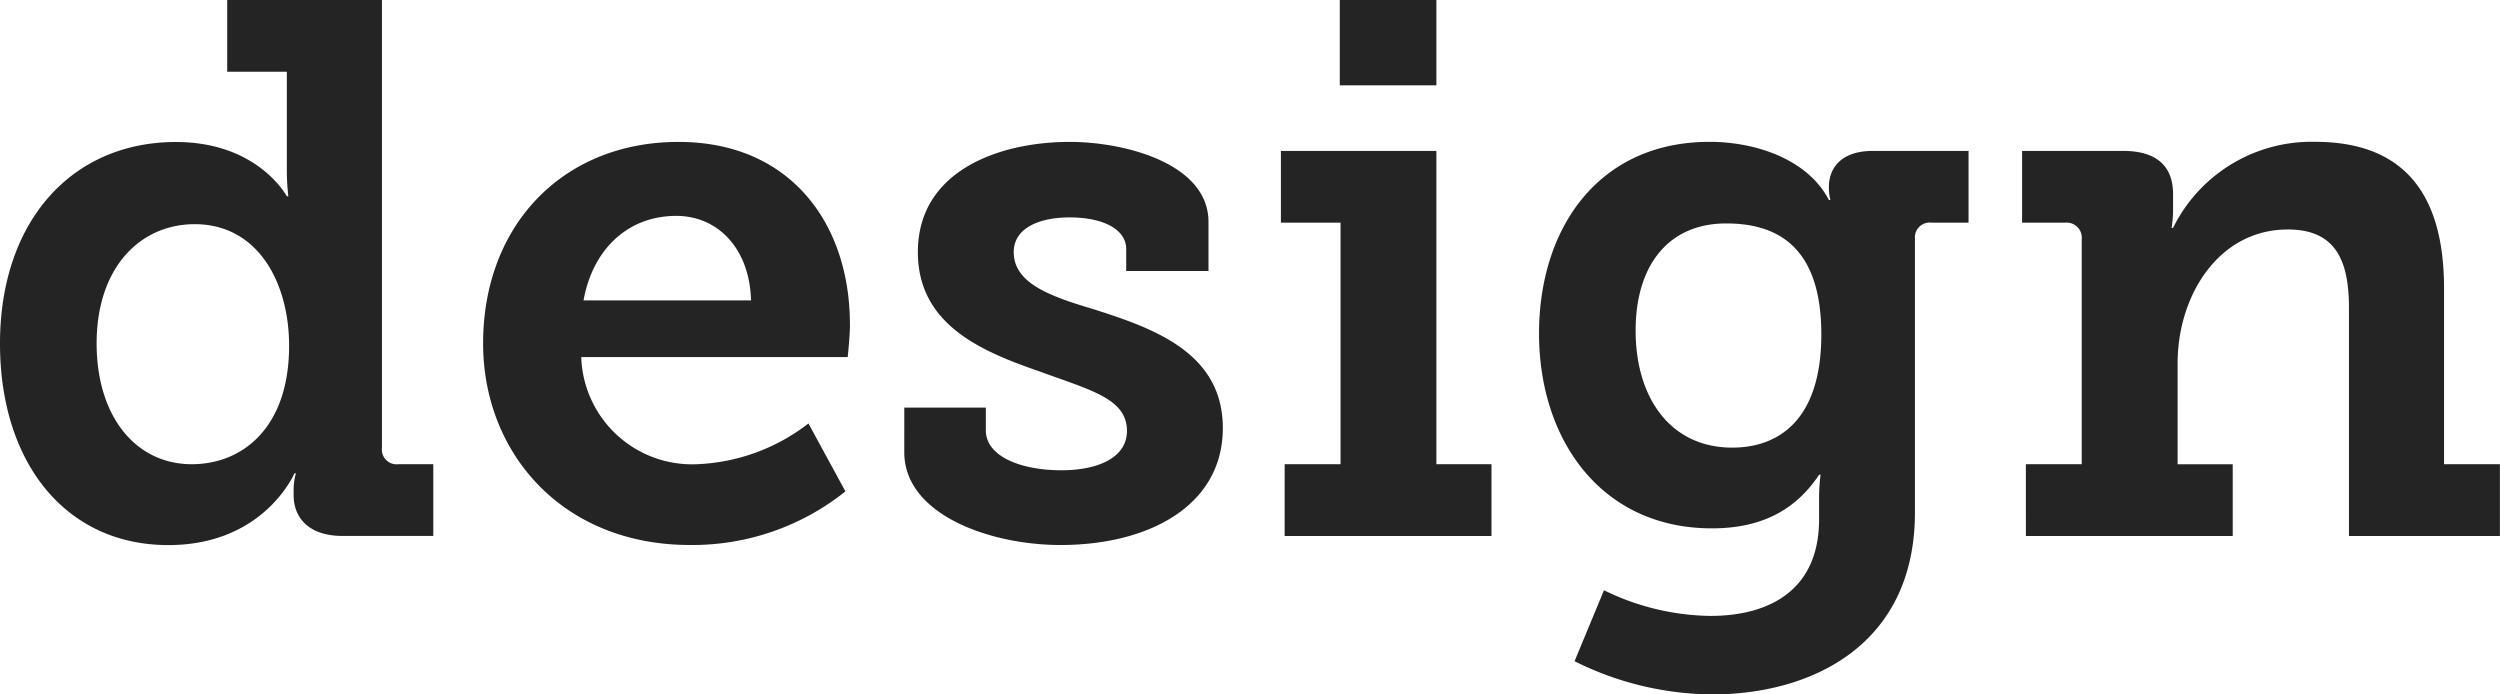
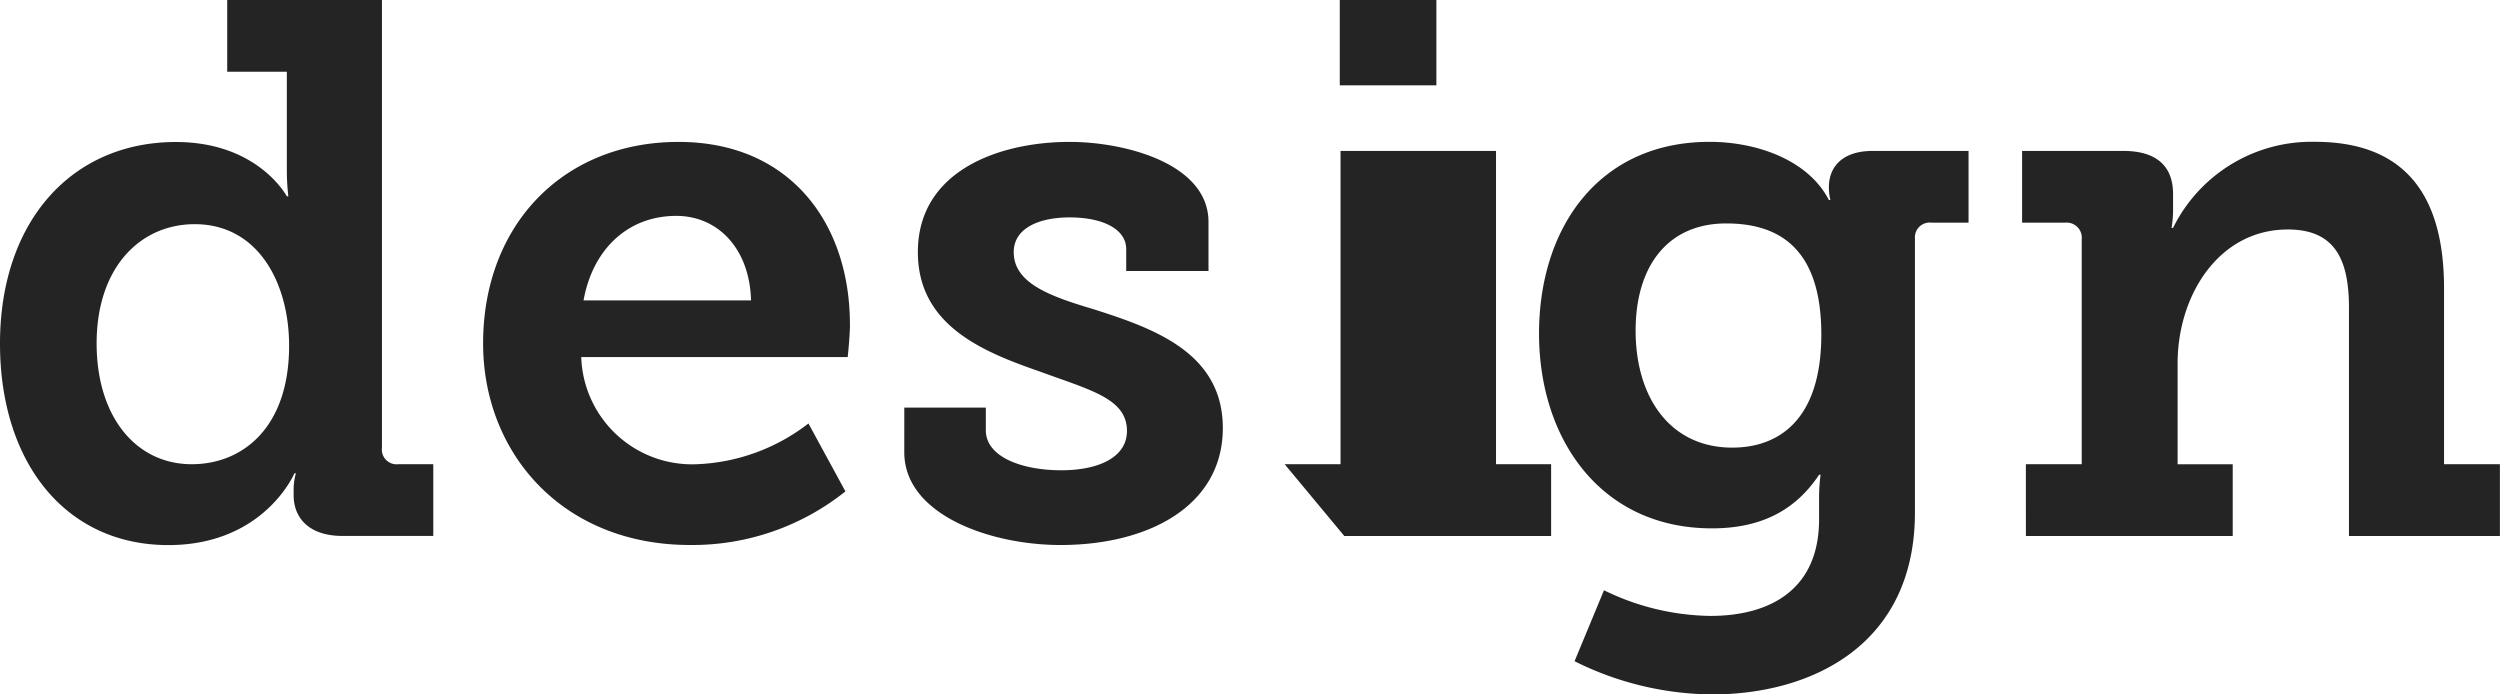
<svg xmlns="http://www.w3.org/2000/svg" width="202.073" height="56.132" viewBox="0 0 202.073 56.132">
-   <path id="Pfad_282895" data-name="Pfad 282895" d="M-324.067,117.407c-2.807,0-3.966-1.526-3.966-3.295v-.366a4.866,4.866,0,0,1,.183-1.4h-.121s-2.441,5.8-10.19,5.8c-8.3,0-13.606-6.651-13.606-16.29,0-9.884,5.8-16.291,14.217-16.291,6.65,0,8.968,4.393,8.968,4.393h.122a18.407,18.407,0,0,1-.122-2.2V79.884h-4.82v-5.8h12.508v36.181a1.194,1.194,0,0,0,1.342,1.342h2.807v5.8Zm-11.959-25.2c-4.393,0-7.931,3.478-7.931,9.64,0,5.918,3.173,9.762,7.687,9.762,4.088,0,7.871-2.929,7.871-9.579,0-5.064-2.5-9.823-7.627-9.823m52.958,8.115c0-8.237-4.881-14.765-13.85-14.765-9.335,0-15.8,6.712-15.8,16.291,0,8.847,6.406,16.29,16.718,16.29a19.8,19.8,0,0,0,12.568-4.332l-2.989-5.491a15.727,15.727,0,0,1-9.03,3.295,8.963,8.963,0,0,1-9.335-8.664h21.538s.183-1.708.183-2.624m-7.993-1.952H-304.6c.732-4.088,3.539-6.833,7.5-6.833,3.295,0,5.918,2.562,6.04,6.833m12.386,8.664h6.59v1.83c0,2.136,2.867,3.234,6.1,3.234,3.112,0,5.308-1.1,5.308-3.173,0-2.624-2.929-3.295-7.078-4.82-4.576-1.586-9.823-3.722-9.823-9.64,0-6.59,6.59-8.908,12.264-8.908,4.515,0,11.227,1.77,11.227,6.468v3.965h-6.651V94.222c0-1.586-1.83-2.562-4.576-2.562-2.44,0-4.515.854-4.515,2.807,0,2.562,3.051,3.6,6.528,4.637,4.759,1.526,10.373,3.478,10.373,9.579,0,6.284-5.98,9.457-13.118,9.457-5.674,0-12.63-2.44-12.63-7.5Zm35.2-26.052h7.809V74.087h-7.809Zm-4.454,30.628h4.515V92.086h-4.82v-5.8h12.568V111.61h4.454v5.8h-16.718Zm55.277-19.524v-5.8H-200.4c-2.44,0-3.539,1.282-3.539,2.929a4.149,4.149,0,0,0,.122,1.037h-.122c-1.708-3.295-5.918-4.7-9.64-4.7-8.969,0-13.789,6.956-13.789,15.5s5,15.742,13.972,15.742c4.149,0,6.833-1.586,8.664-4.332h.122a14.99,14.99,0,0,0-.122,1.648v1.952c0,5.735-4.027,7.809-8.786,7.809a20.088,20.088,0,0,1-8.6-2.074l-2.379,5.735a25.269,25.269,0,0,0,11.1,2.685c8.115,0,16.412-4.027,16.412-14.7V93.306a1.189,1.189,0,0,1,1.342-1.22Zm-11.9,9.03c0,7.017-3.539,9.152-7.2,9.152-5,0-7.81-4.027-7.81-9.457,0-5.247,2.624-8.664,7.322-8.664,4.149,0,7.687,1.891,7.687,8.969m16.534,10.494h4.515V93.428a1.221,1.221,0,0,0-1.342-1.342h-3.478v-5.8h8.176c2.745,0,4.027,1.282,4.027,3.478v1.4a8.608,8.608,0,0,1-.122,1.342h.122a12.482,12.482,0,0,1,11.47-6.956c6.651,0,10.433,3.6,10.433,11.837V111.61h4.515v5.8h-12.2V98.981c0-3.783-1.037-6.345-4.942-6.345-5.613,0-8.908,5.369-8.908,10.8v8.176h4.454v5.8h-16.718Z" transform="translate(351.767 -74.087)" fill="#242424" opacity="1" />
+   <path id="Pfad_282895" data-name="Pfad 282895" d="M-324.067,117.407c-2.807,0-3.966-1.526-3.966-3.295v-.366a4.866,4.866,0,0,1,.183-1.4h-.121s-2.441,5.8-10.19,5.8c-8.3,0-13.606-6.651-13.606-16.29,0-9.884,5.8-16.291,14.217-16.291,6.65,0,8.968,4.393,8.968,4.393h.122a18.407,18.407,0,0,1-.122-2.2V79.884h-4.82v-5.8h12.508v36.181a1.194,1.194,0,0,0,1.342,1.342h2.807v5.8Zm-11.959-25.2c-4.393,0-7.931,3.478-7.931,9.64,0,5.918,3.173,9.762,7.687,9.762,4.088,0,7.871-2.929,7.871-9.579,0-5.064-2.5-9.823-7.627-9.823m52.958,8.115c0-8.237-4.881-14.765-13.85-14.765-9.335,0-15.8,6.712-15.8,16.291,0,8.847,6.406,16.29,16.718,16.29a19.8,19.8,0,0,0,12.568-4.332l-2.989-5.491a15.727,15.727,0,0,1-9.03,3.295,8.963,8.963,0,0,1-9.335-8.664h21.538s.183-1.708.183-2.624m-7.993-1.952H-304.6c.732-4.088,3.539-6.833,7.5-6.833,3.295,0,5.918,2.562,6.04,6.833m12.386,8.664h6.59v1.83c0,2.136,2.867,3.234,6.1,3.234,3.112,0,5.308-1.1,5.308-3.173,0-2.624-2.929-3.295-7.078-4.82-4.576-1.586-9.823-3.722-9.823-9.64,0-6.59,6.59-8.908,12.264-8.908,4.515,0,11.227,1.77,11.227,6.468v3.965h-6.651V94.222c0-1.586-1.83-2.562-4.576-2.562-2.44,0-4.515.854-4.515,2.807,0,2.562,3.051,3.6,6.528,4.637,4.759,1.526,10.373,3.478,10.373,9.579,0,6.284-5.98,9.457-13.118,9.457-5.674,0-12.63-2.44-12.63-7.5Zm35.2-26.052h7.809V74.087h-7.809Zm-4.454,30.628h4.515V92.086v-5.8h12.568V111.61h4.454v5.8h-16.718Zm55.277-19.524v-5.8H-200.4c-2.44,0-3.539,1.282-3.539,2.929a4.149,4.149,0,0,0,.122,1.037h-.122c-1.708-3.295-5.918-4.7-9.64-4.7-8.969,0-13.789,6.956-13.789,15.5s5,15.742,13.972,15.742c4.149,0,6.833-1.586,8.664-4.332h.122a14.99,14.99,0,0,0-.122,1.648v1.952c0,5.735-4.027,7.809-8.786,7.809a20.088,20.088,0,0,1-8.6-2.074l-2.379,5.735a25.269,25.269,0,0,0,11.1,2.685c8.115,0,16.412-4.027,16.412-14.7V93.306a1.189,1.189,0,0,1,1.342-1.22Zm-11.9,9.03c0,7.017-3.539,9.152-7.2,9.152-5,0-7.81-4.027-7.81-9.457,0-5.247,2.624-8.664,7.322-8.664,4.149,0,7.687,1.891,7.687,8.969m16.534,10.494h4.515V93.428a1.221,1.221,0,0,0-1.342-1.342h-3.478v-5.8h8.176c2.745,0,4.027,1.282,4.027,3.478v1.4a8.608,8.608,0,0,1-.122,1.342h.122a12.482,12.482,0,0,1,11.47-6.956c6.651,0,10.433,3.6,10.433,11.837V111.61h4.515v5.8h-12.2V98.981c0-3.783-1.037-6.345-4.942-6.345-5.613,0-8.908,5.369-8.908,10.8v8.176h4.454v5.8h-16.718Z" transform="translate(351.767 -74.087)" fill="#242424" opacity="1" />
</svg>